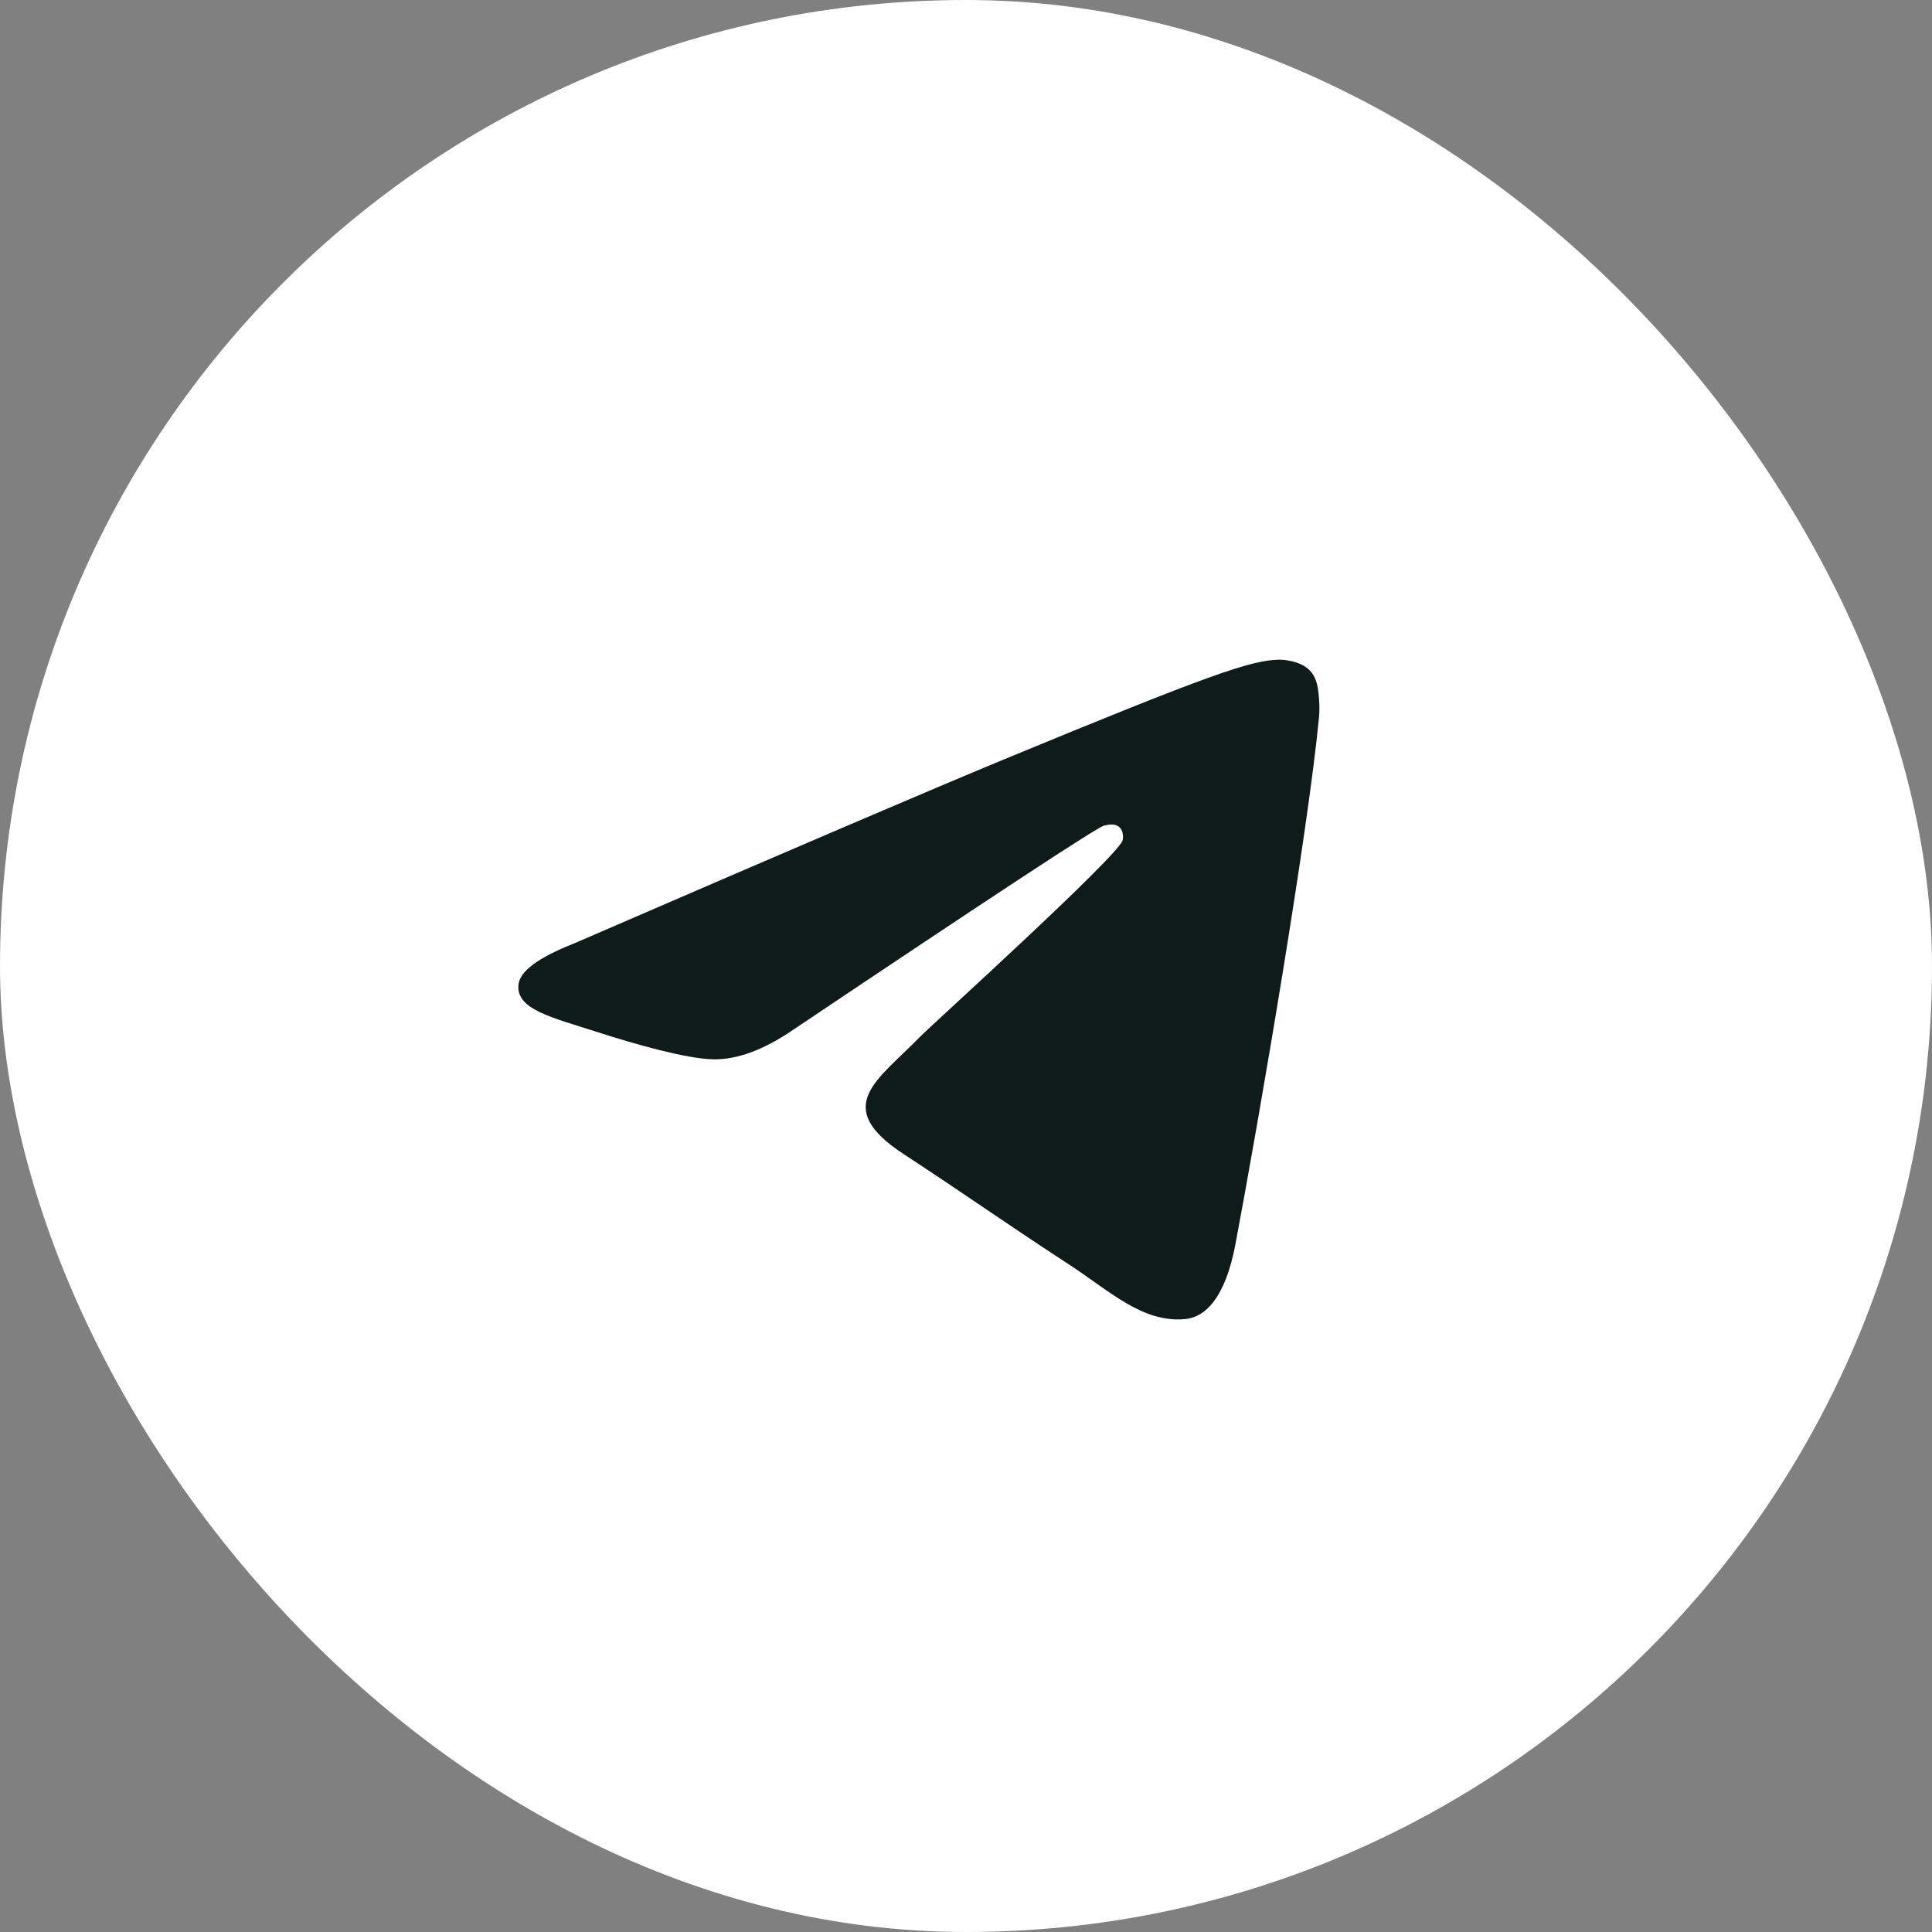
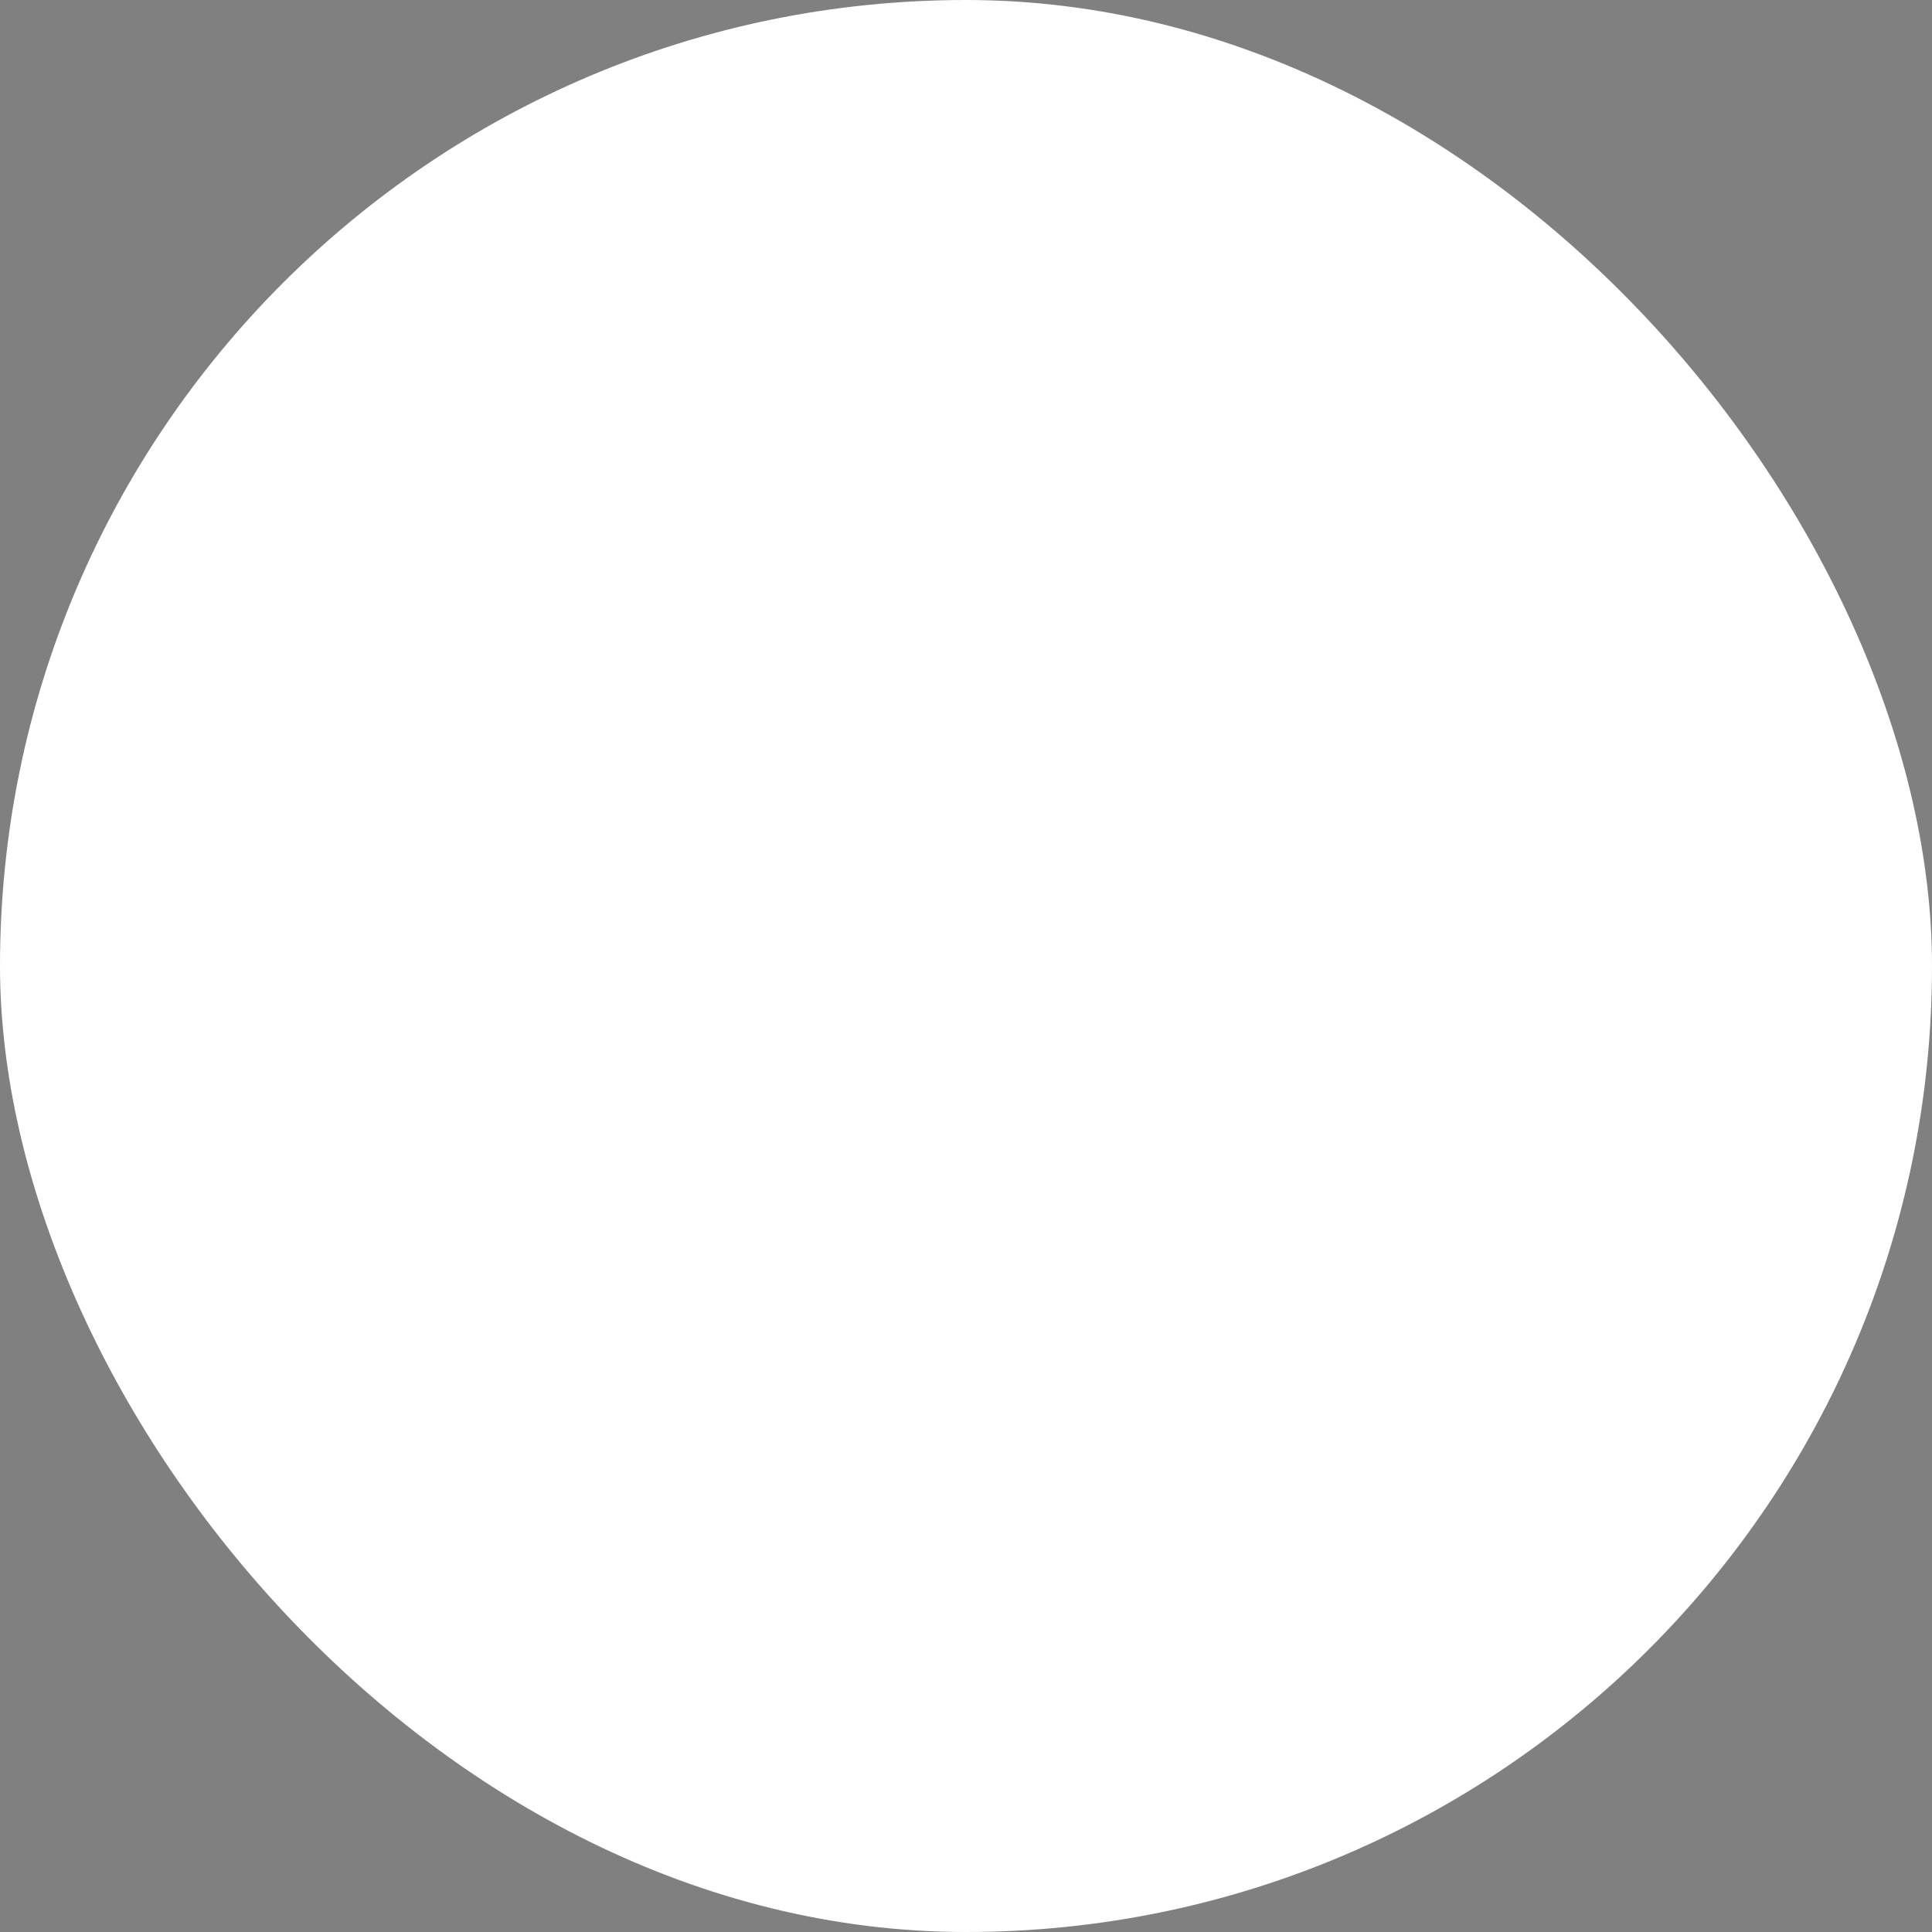
<svg xmlns="http://www.w3.org/2000/svg" width="41" height="41" viewBox="0 0 41 41" fill="none">
  <rect x="0" y="0" width="41" height="41" fill="#808080" stroke="none" />
  <rect width="41" height="41" rx="20.5" fill="white" />
-   <path fill-rule="evenodd" clip-rule="evenodd" d="M12.169 20.027C16.732 18.051 19.775 16.749 21.298 16.119C25.645 14.322 26.548 14.01 27.137 14C27.266 13.998 27.556 14.03 27.744 14.181C27.902 14.309 27.945 14.481 27.966 14.602C27.987 14.723 28.013 14.999 27.992 15.215C27.757 17.674 26.738 23.643 26.219 26.398C26 27.564 25.567 27.955 25.149 27.993C24.24 28.076 23.55 27.396 22.669 26.823C21.292 25.925 20.513 25.366 19.176 24.491C17.631 23.479 18.632 22.922 19.513 22.013C19.744 21.775 23.749 18.155 23.826 17.827C23.836 17.786 23.845 17.633 23.754 17.552C23.662 17.471 23.527 17.498 23.43 17.52C23.291 17.552 21.09 18.997 16.827 21.857C16.202 22.284 15.636 22.491 15.129 22.48C14.57 22.468 13.495 22.166 12.696 21.908C11.715 21.591 10.936 21.424 11.004 20.886C11.04 20.606 11.428 20.32 12.169 20.027Z" fill="#0F1B18" />
</svg>